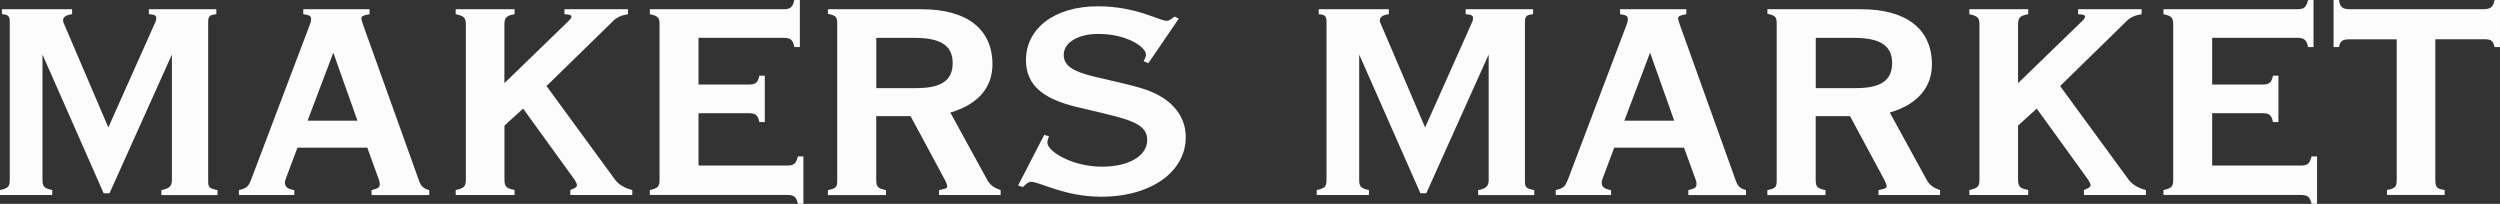
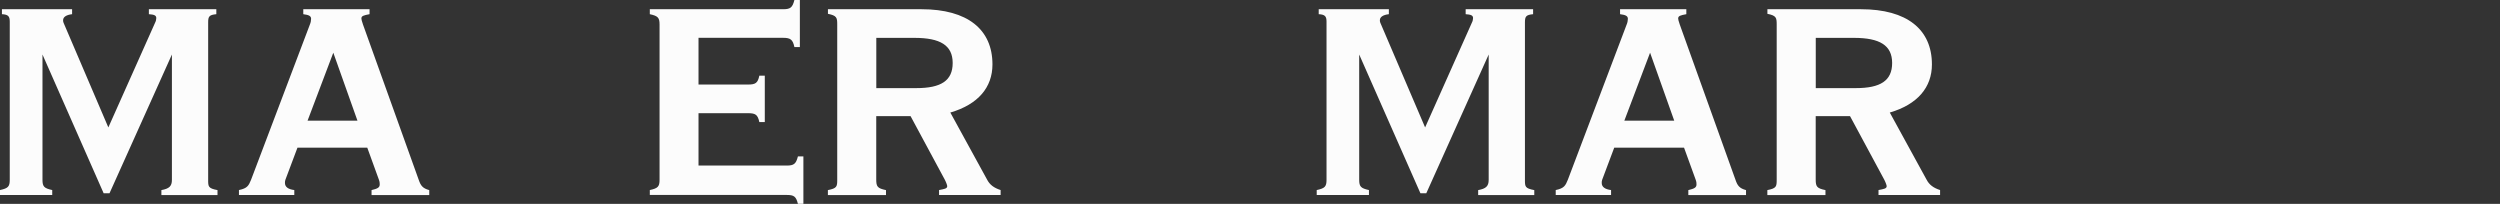
<svg xmlns="http://www.w3.org/2000/svg" width="699" height="57" viewBox="0 0 699 57" fill="none">
  <rect x="0" y="0" width="699" height="57" fill="#333333" stroke="none" />
  <g clip-path="url(#clip0_243_654)">
    <path d="M0 53.137C2.284 52.645 2.727 52.153 2.727 50.274V6.04C2.727 4.549 2.284 4.057 0.542 3.967V2.58H20.157V3.967C18.514 4.161 17.643 4.757 17.643 5.652C17.643 5.846 17.643 6.055 17.758 6.338L30.292 35.629L43.368 6.338C43.582 5.936 43.697 5.444 43.697 5.056C43.697 4.265 43.04 4.071 41.627 3.967V2.58H60.486V3.967C58.531 4.161 58.202 4.564 58.202 6.249V50.289C58.202 52.168 58.202 52.66 60.814 53.152V54.539H45.126V53.152C47.311 52.75 48.067 52.064 48.067 50.289V15.242L30.621 54.032H28.978L11.877 15.242V50.274C11.877 52.153 12.321 52.645 14.604 53.137V54.524H0V53.137Z" fill="#FCFCFC" />
    <path d="M79.673 51.154C79.673 52.243 80.543 52.929 82.285 53.137V54.524H66.81V53.137C69.209 52.645 69.537 51.855 70.194 50.274L86.654 6.83C86.868 6.338 86.983 5.742 86.983 5.25C86.983 4.459 86.326 4.161 84.798 3.967V2.58H103.328V3.967C101.685 4.265 101.045 4.459 101.045 5.16C101.045 5.354 101.16 5.951 101.488 6.845L117.078 50.289C117.62 51.87 118.162 52.66 120.018 53.152V54.539H103.887V53.152C105.529 52.75 106.17 52.466 106.17 51.571C106.17 51.273 106.17 50.885 105.956 50.289L102.687 41.281H83.172L79.788 50.289C79.673 50.587 79.673 50.885 79.673 51.184V51.154ZM99.944 33.735L93.192 14.735L85.997 33.735H99.944Z" fill="#FCFCFC" />
-     <path d="M143.871 53.137V54.524H127.411V53.137C129.694 52.645 130.253 52.153 130.253 50.274V6.83C130.253 4.951 129.71 4.459 127.411 3.967V2.58H143.871V3.967C141.587 4.37 141.029 4.951 141.029 6.83V23.25L158.902 5.936C159.559 5.339 159.773 4.847 159.773 4.653C159.773 4.161 159.115 4.057 157.818 3.967V2.58H175.592V3.967C173.736 4.265 172.438 4.862 171.452 5.846L152.807 24.056L171.994 50.274C172.98 51.556 174.508 52.556 176.791 53.137V54.524H159.46V53.137C160.66 52.645 161.317 52.347 161.317 51.75C161.317 51.452 161.103 50.96 160.66 50.259L146.269 30.364L141.045 35.107V50.244C141.045 52.123 141.587 52.72 143.887 53.108L143.871 53.137Z" fill="#FCFCFC" />
    <path d="M181.687 53.137C183.97 52.645 184.413 52.153 184.413 50.274V6.83C184.413 4.951 183.97 4.459 181.687 3.967V2.58H218.96C221.03 2.58 221.572 2.088 222.114 0H223.642V13.154H222.114C221.671 11.081 221.03 10.574 218.96 10.574H195.305V23.638H209.153C211.223 23.638 211.88 23.235 212.307 21.163H213.835V34.122H212.307C211.864 32.049 211.223 31.647 209.153 31.647H195.305V46.292H219.946C222.016 46.292 222.558 45.8 223.1 43.727H224.628V56.985H223.1C222.558 54.912 222.016 54.509 219.946 54.509H181.687V53.122V53.137Z" fill="#FCFCFC" />
    <path d="M231.494 3.863V2.58H257.647C270.509 2.58 277.491 8.217 277.491 18.016C277.491 24.444 273.466 29.201 265.712 31.468L275.963 50.17C276.719 51.661 277.918 52.541 279.774 53.137V54.524H262.558V53.137C264.086 52.839 264.842 52.735 264.842 52.049C264.842 51.855 264.628 51.154 264.185 50.274L254.591 32.467H244.997V50.184C244.997 52.168 245.326 52.66 247.724 53.152V54.539H231.478V53.152C233.991 52.66 234.09 52.168 234.09 50.289V6.83C234.09 4.951 233.975 4.355 231.478 3.863H231.494ZM256.234 24.637C263.1 24.637 266.369 22.564 266.369 17.613C266.369 12.662 262.887 10.589 255.692 10.589H245.014V24.637H256.234Z" fill="#FCFCFC" />
-     <path d="M291.98 37.702L293.294 38.104C292.965 38.895 292.85 39.491 292.85 39.879C292.85 42.355 299.832 46.605 308.111 46.605C315.849 46.605 320.76 43.443 320.76 39.178C320.76 33.839 314.222 33.138 300.916 29.872C291.437 27.59 286.854 23.638 286.854 16.808C286.854 8.202 294.477 1.76 307.011 1.76C317.688 1.76 324.128 5.816 326.198 5.816C326.953 5.816 327.512 5.324 328.383 4.623L329.582 5.22L321.072 17.688L319.758 17.091C320.202 16.301 320.415 15.704 320.415 15.316C320.415 13.034 314.863 9.485 307.126 9.485C301.13 9.485 297.417 12.065 297.417 15.316C297.417 21.058 306.682 21.058 319.003 24.622C327.068 26.994 331.537 31.945 331.537 38.373C331.537 47.873 322.058 55.002 307.881 55.002C297.631 55.002 290.764 50.841 288.267 50.841C287.511 50.841 286.854 51.437 285.984 52.332L284.669 51.84L291.98 37.687V37.702Z" fill="#FCFCFC" />
    <path d="M368.17 53.137C370.453 52.645 370.897 52.153 370.897 50.274V6.04C370.897 4.549 370.453 4.057 368.712 3.967V2.58H388.326V3.967C386.684 4.161 385.813 4.757 385.813 5.652C385.813 5.846 385.813 6.055 385.928 6.338L398.462 35.629L411.538 6.338C411.752 5.936 411.867 5.444 411.867 5.056C411.867 4.265 411.21 4.071 409.797 3.967V2.58H428.655V3.967C426.701 4.161 426.372 4.564 426.372 6.249V50.289C426.372 52.168 426.372 52.66 428.984 53.152V54.539H413.296V53.152C415.481 52.75 416.236 52.064 416.236 50.289V15.242L398.791 54.032H397.148L380.031 15.242V50.274C380.031 52.153 380.474 52.645 382.757 53.137V54.524H368.154V53.137H368.17Z" fill="#FCFCFC" />
    <path d="M447.842 51.154C447.842 52.243 448.713 52.929 450.454 53.137V54.524H434.98V53.137C437.378 52.645 437.707 51.855 438.364 50.274L454.824 6.83C455.038 6.338 455.153 5.742 455.153 5.25C455.153 4.459 454.495 4.161 452.968 3.967V2.58H471.498V3.967C469.855 4.265 469.214 4.459 469.214 5.16C469.214 5.354 469.329 5.951 469.658 6.845L485.247 50.289C485.79 51.87 486.332 52.66 488.188 53.152V54.539H472.056V53.152C473.699 52.75 474.34 52.466 474.34 51.571C474.34 51.273 474.34 50.885 474.126 50.289L470.857 41.281H451.341L447.957 50.289C447.842 50.587 447.842 50.885 447.842 51.184V51.154ZM468.114 33.735L461.362 14.735L454.167 33.735H468.114Z" fill="#FCFCFC" />
    <path d="M494.168 3.863V2.58H520.32C533.182 2.58 540.164 8.217 540.164 18.016C540.164 24.444 536.123 29.201 528.386 31.468L538.636 50.17C539.392 51.661 540.591 52.541 542.447 53.137V54.524H525.232V53.137C526.759 52.839 527.515 52.735 527.515 52.049C527.515 51.855 527.301 51.154 526.858 50.274L517.264 32.467H507.671V50.184C507.671 52.168 507.999 52.66 510.398 53.152V54.539H494.151V53.152C496.665 52.66 496.763 52.168 496.763 50.289V6.83C496.763 4.951 496.648 4.355 494.151 3.863H494.168ZM518.907 24.637C525.774 24.637 529.043 22.564 529.043 17.613C529.043 12.662 525.56 10.589 518.365 10.589H507.687V24.637H518.907Z" fill="#FCFCFC" />
-     <path d="M567.088 53.137V54.524H550.628V53.137C552.912 52.645 553.454 52.153 553.454 50.274V6.83C553.454 4.951 552.912 4.459 550.628 3.967V2.58H567.088V3.967C564.805 4.37 564.246 4.951 564.246 6.83V23.25L582.119 5.936C582.776 5.339 582.99 4.847 582.99 4.653C582.99 4.161 582.333 4.057 581.035 3.967V2.58H598.793V3.967C596.937 4.265 595.639 4.862 594.653 5.846L576.008 24.056L595.196 50.274C596.181 51.556 597.709 52.556 599.992 53.137V54.524H582.662V53.137C583.861 52.645 584.518 52.347 584.518 51.75C584.518 51.452 584.304 50.96 583.861 50.259L569.47 30.364L564.246 35.107V50.244C564.246 52.123 564.789 52.72 567.088 53.108V53.137Z" fill="#FCFCFC" />
-     <path d="M604.904 53.137C607.188 52.645 607.631 52.153 607.631 50.274V6.83C607.631 4.951 607.188 4.459 604.904 3.967V2.58H642.178C644.248 2.58 644.79 2.088 645.332 0H646.86V13.154H645.332C644.888 11.081 644.248 10.574 642.178 10.574H618.523V23.638H632.371C634.441 23.638 635.098 23.235 635.525 21.163H637.053V34.122H635.525C635.081 32.049 634.441 31.647 632.371 31.647H618.523V46.292H643.164C645.233 46.292 645.776 45.8 646.318 43.727H647.845V56.985H646.318C645.776 54.912 645.233 54.509 643.164 54.509H604.904V53.122V53.137Z" fill="#FCFCFC" />
-     <path d="M667.394 53.137C669.792 52.645 670.121 52.153 670.121 50.274V10.991H657.143C655.073 10.991 654.318 11.29 653.989 13.169H652.461V0H653.989C654.203 1.984 654.975 2.58 657.143 2.58H694.318C696.388 2.58 697.16 1.894 697.472 0H699V13.154H697.472C697.029 11.17 696.388 10.976 694.318 10.976H680.914V50.259C680.914 52.242 681.242 52.824 683.526 53.122V54.509H667.394V53.122V53.137Z" fill="#FCFCFC" />
  </g>
  <defs>
    <clipPath id="clip0_243_654">
      <rect width="699" height="57" fill="white" />
    </clipPath>
  </defs>
</svg>